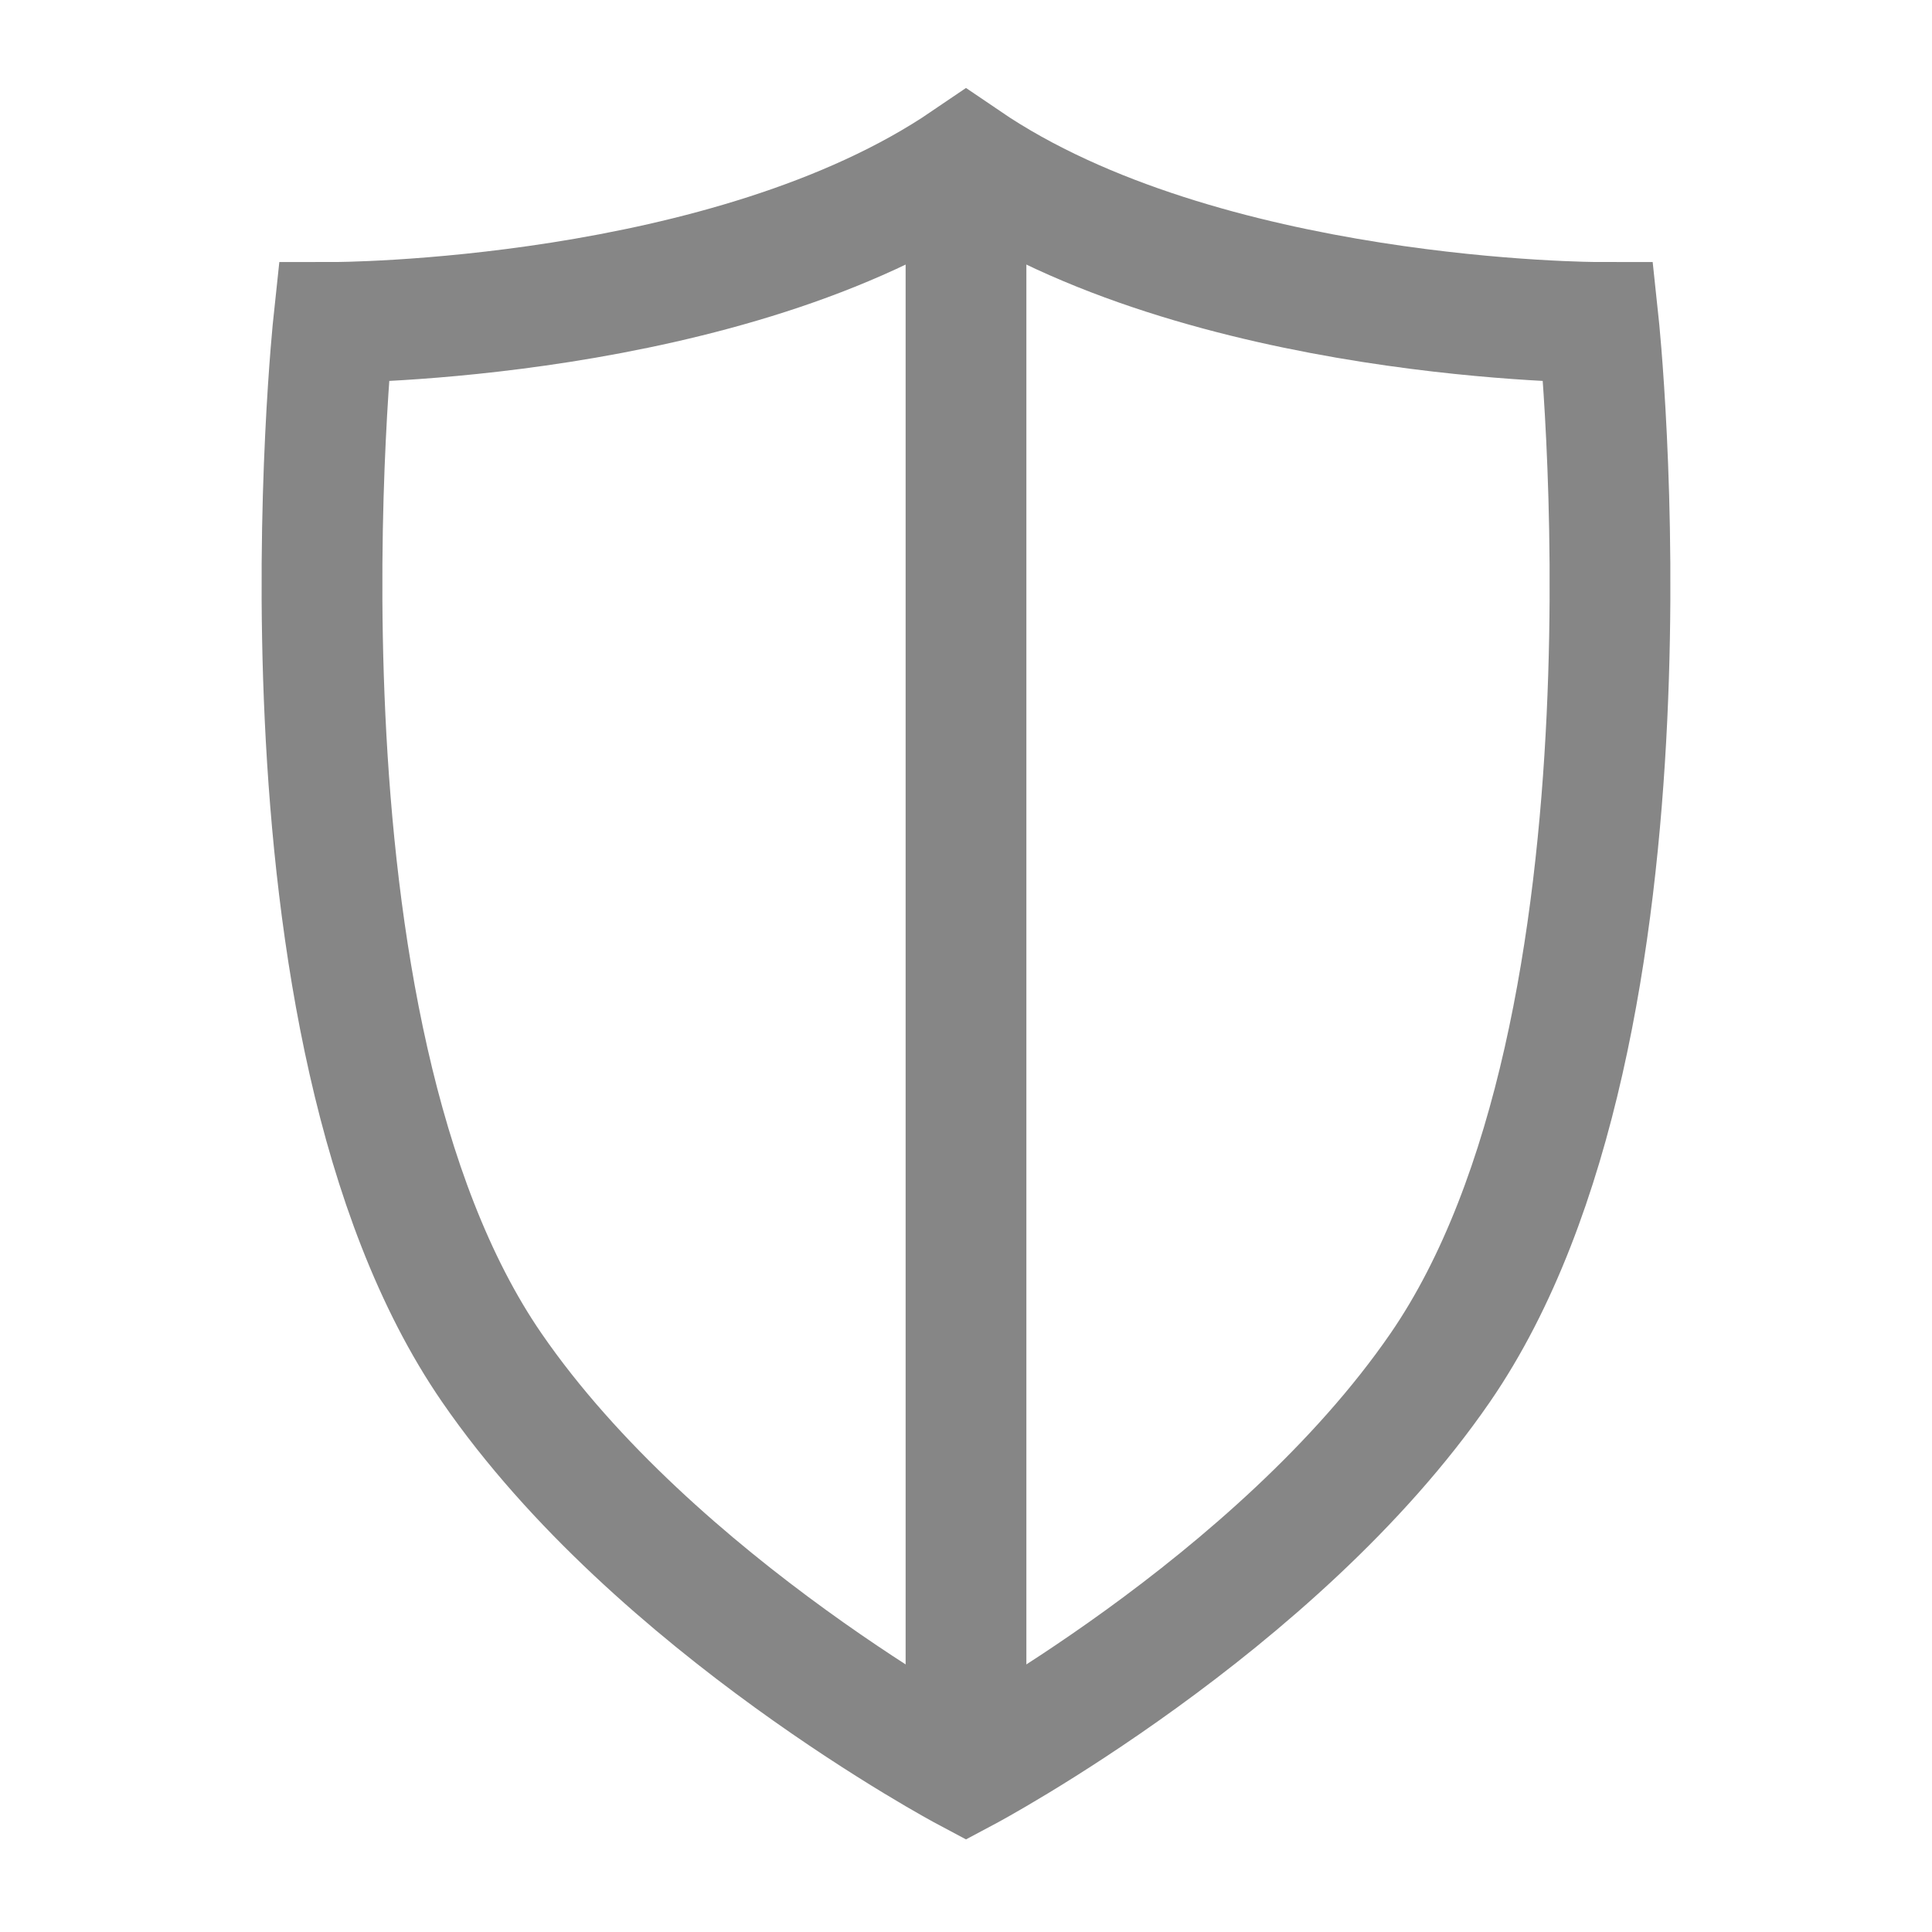
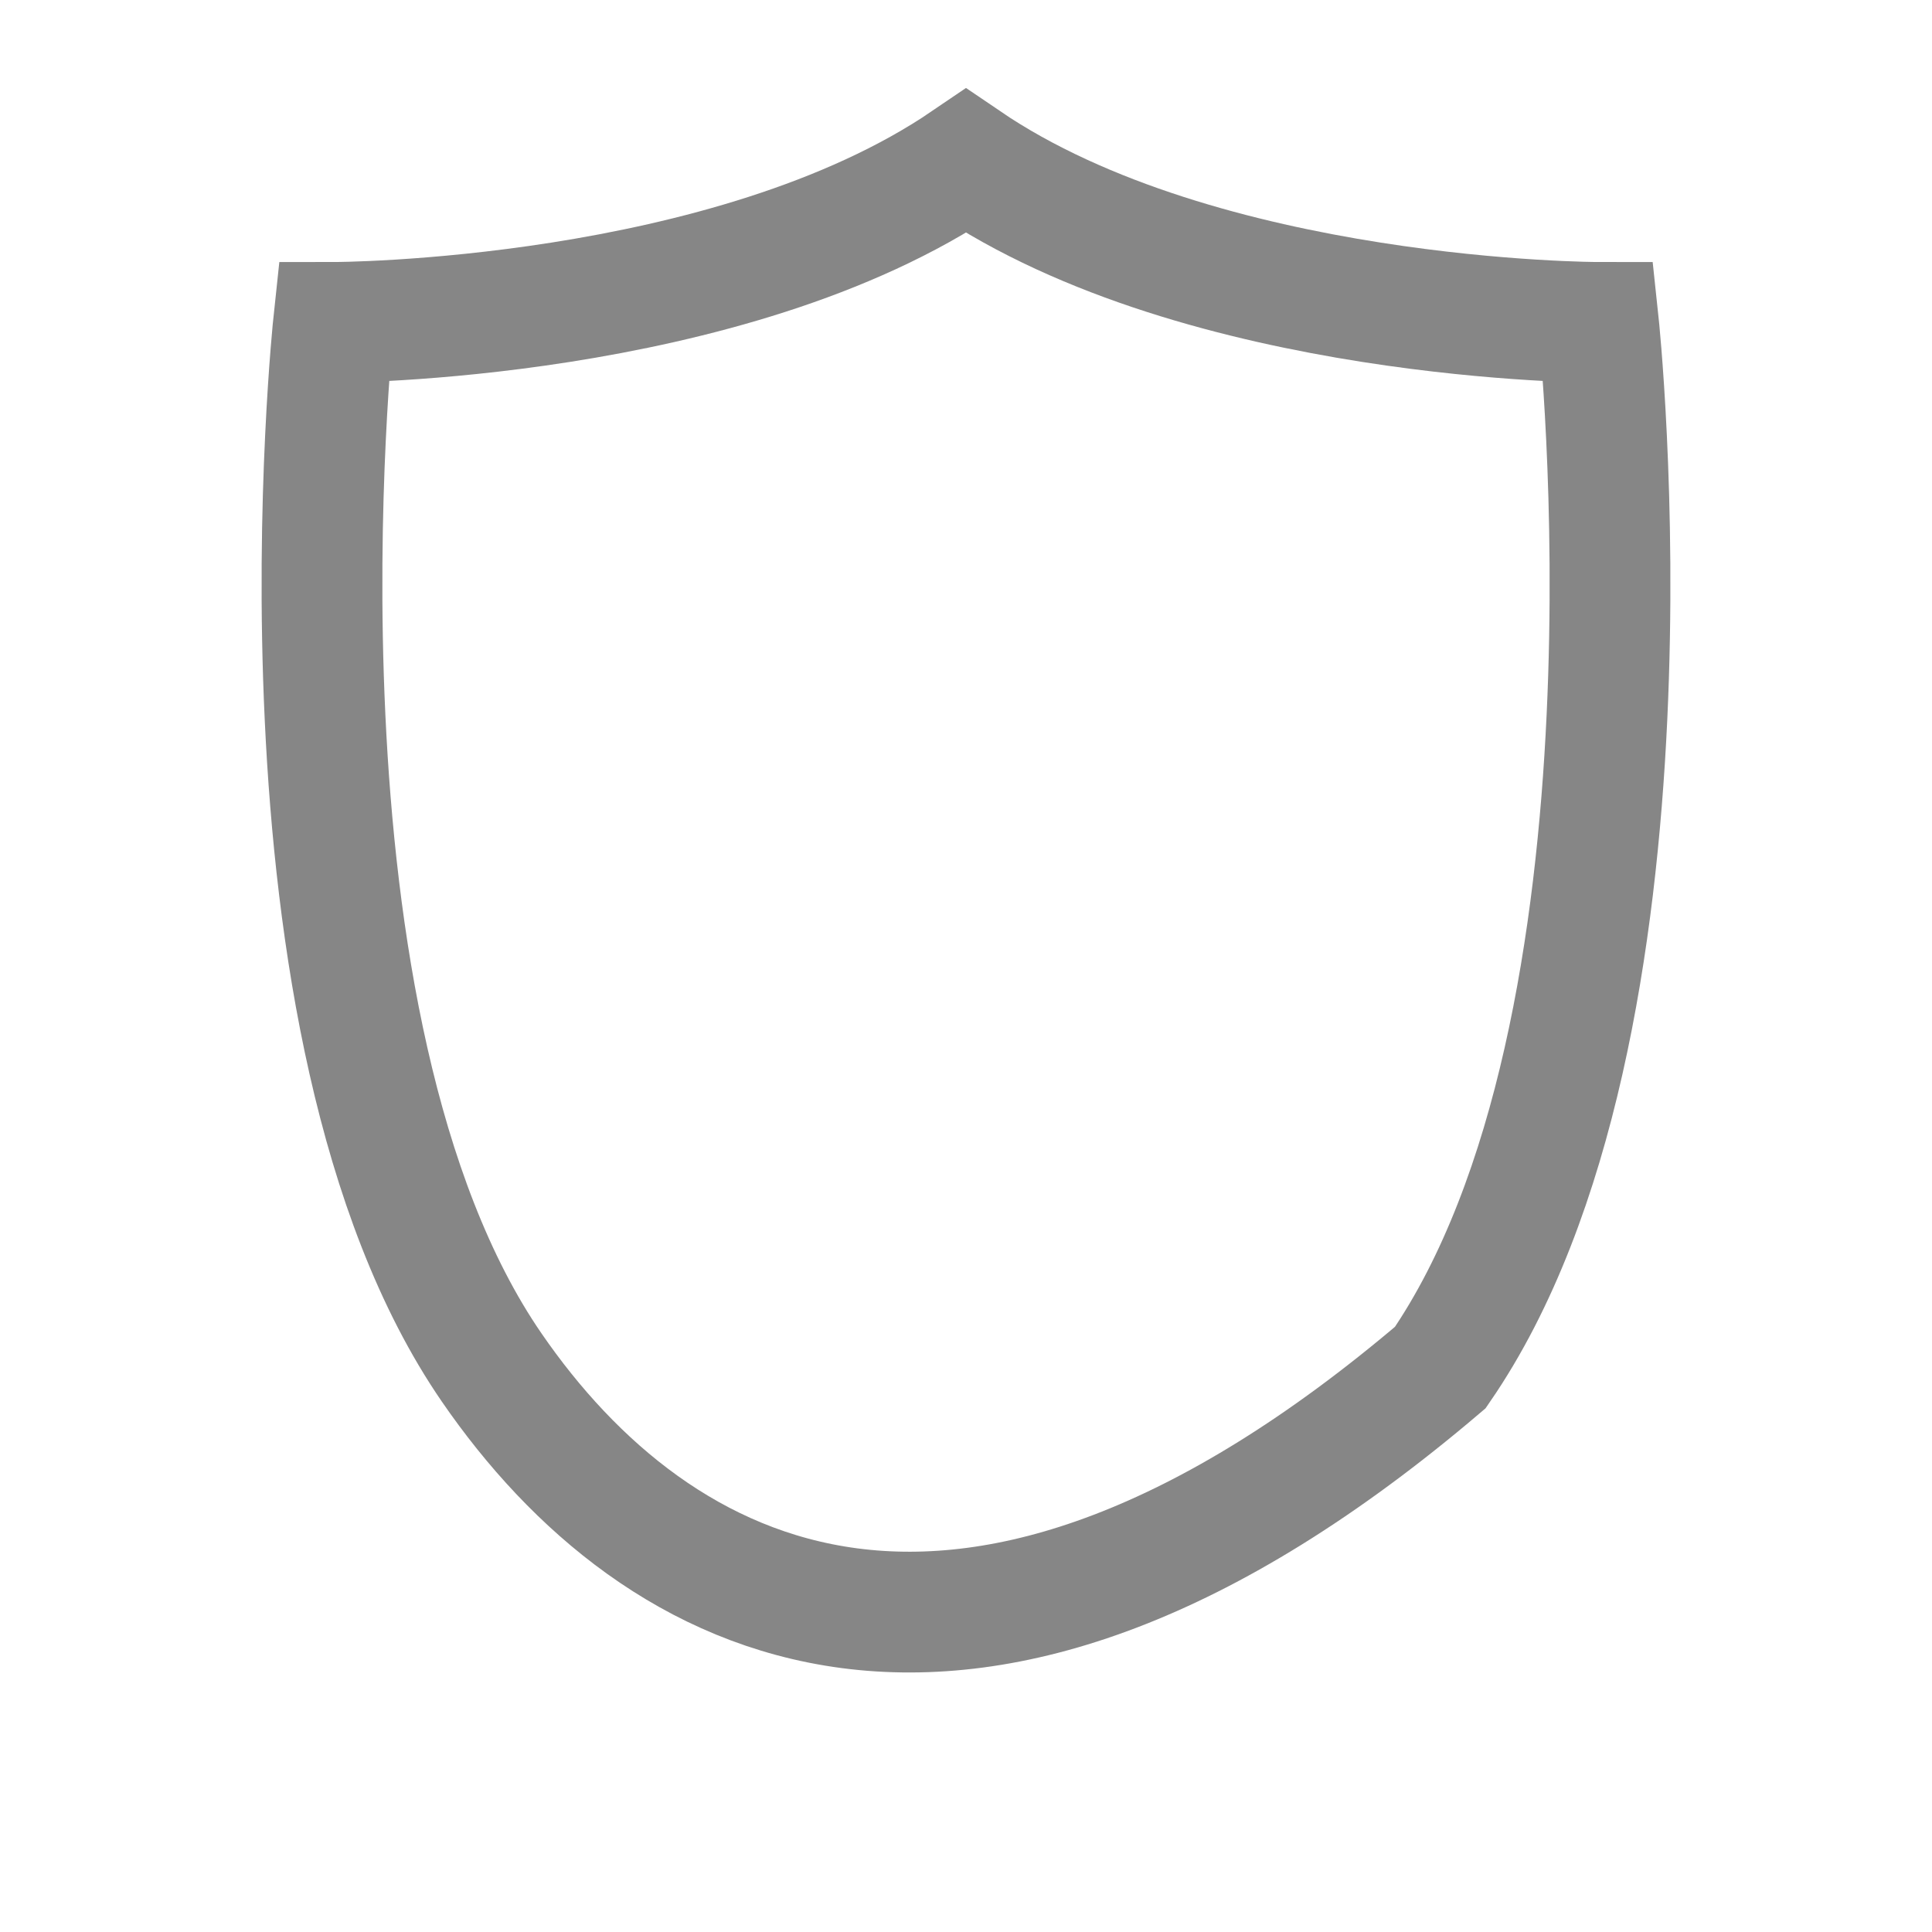
<svg xmlns="http://www.w3.org/2000/svg" width="24" height="24" viewBox="0 0 24 24" fill="none">
-   <path d="M4.144 4.005C4.144 4.005 9.054 4.005 12 2C14.946 4.005 19.856 4.005 19.856 4.005C19.856 4.005 20.793 12.77 17.892 16.988C15.854 19.95 12 22 12 22C12 22 8.146 19.95 6.108 16.988C3.207 12.77 4.144 4.005 4.144 4.005Z" stroke="#868686" stroke-width="1.5" stroke-linecap="square" />
-   <path d="M12 2.5V21.5" stroke="#868686" stroke-width="1.5" />
+   <path d="M4.144 4.005C4.144 4.005 9.054 4.005 12 2C14.946 4.005 19.856 4.005 19.856 4.005C19.856 4.005 20.793 12.77 17.892 16.988C12 22 8.146 19.95 6.108 16.988C3.207 12.77 4.144 4.005 4.144 4.005Z" stroke="#868686" stroke-width="1.5" stroke-linecap="square" />
</svg>